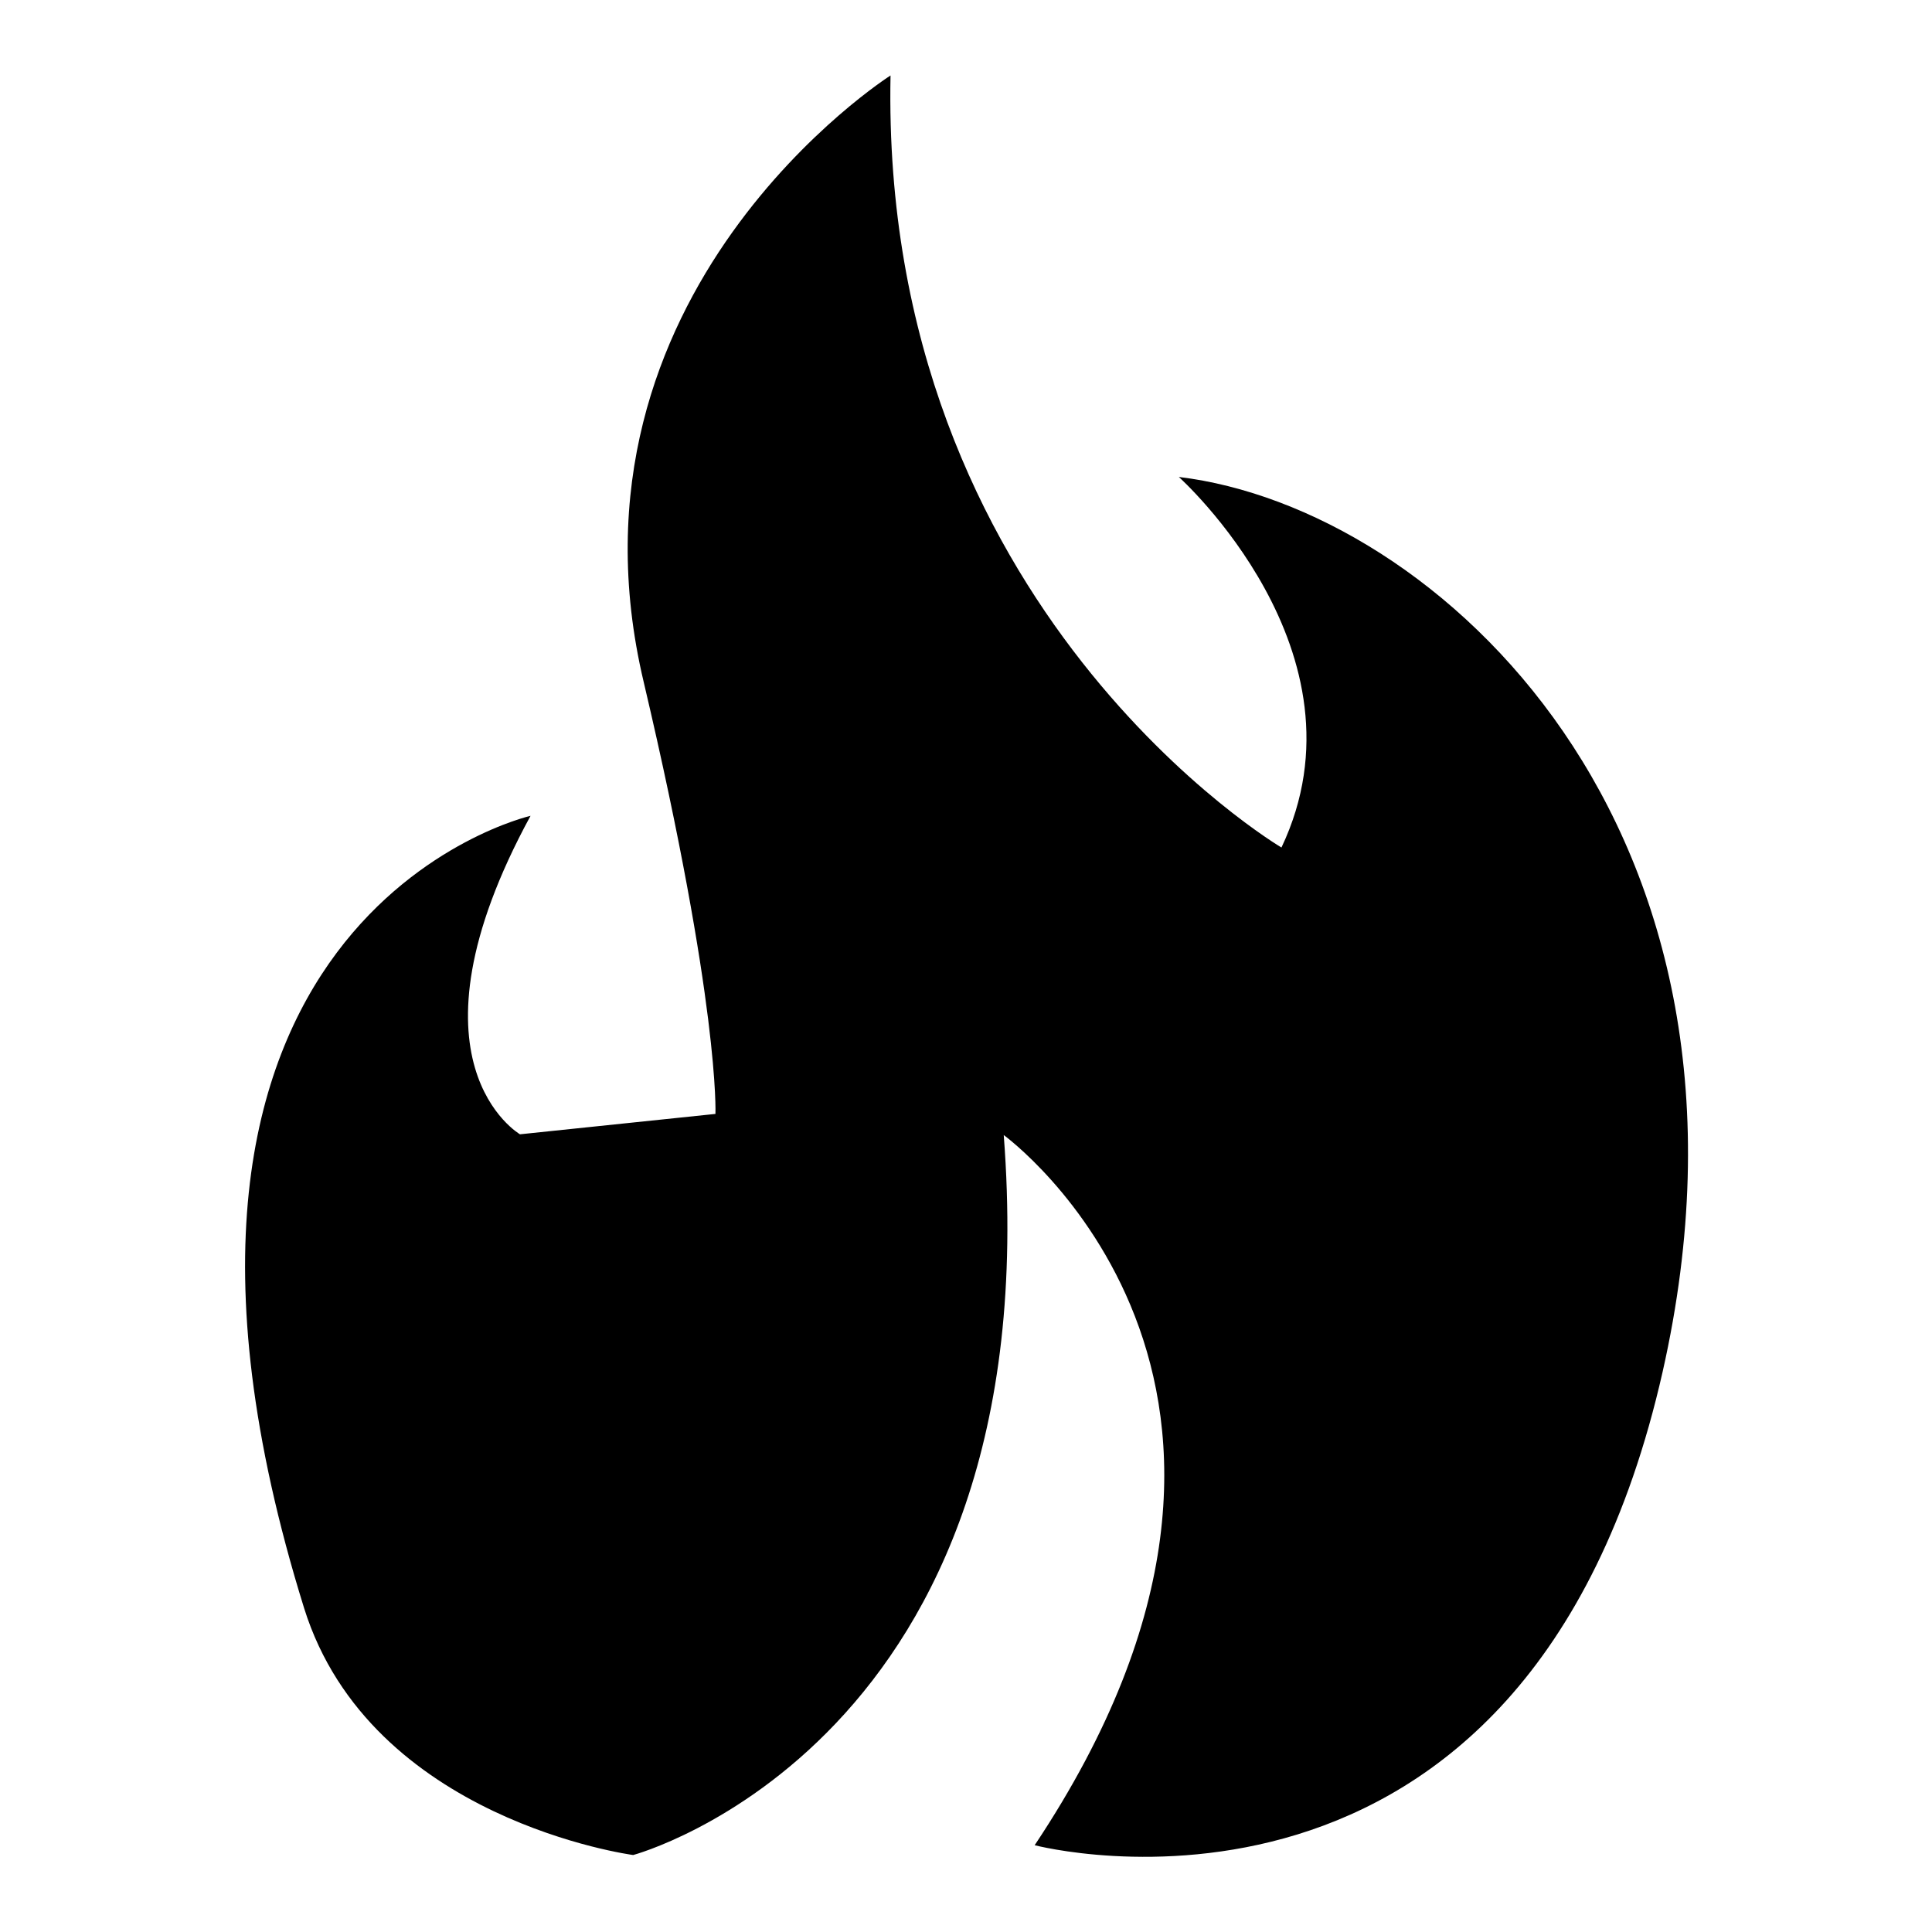
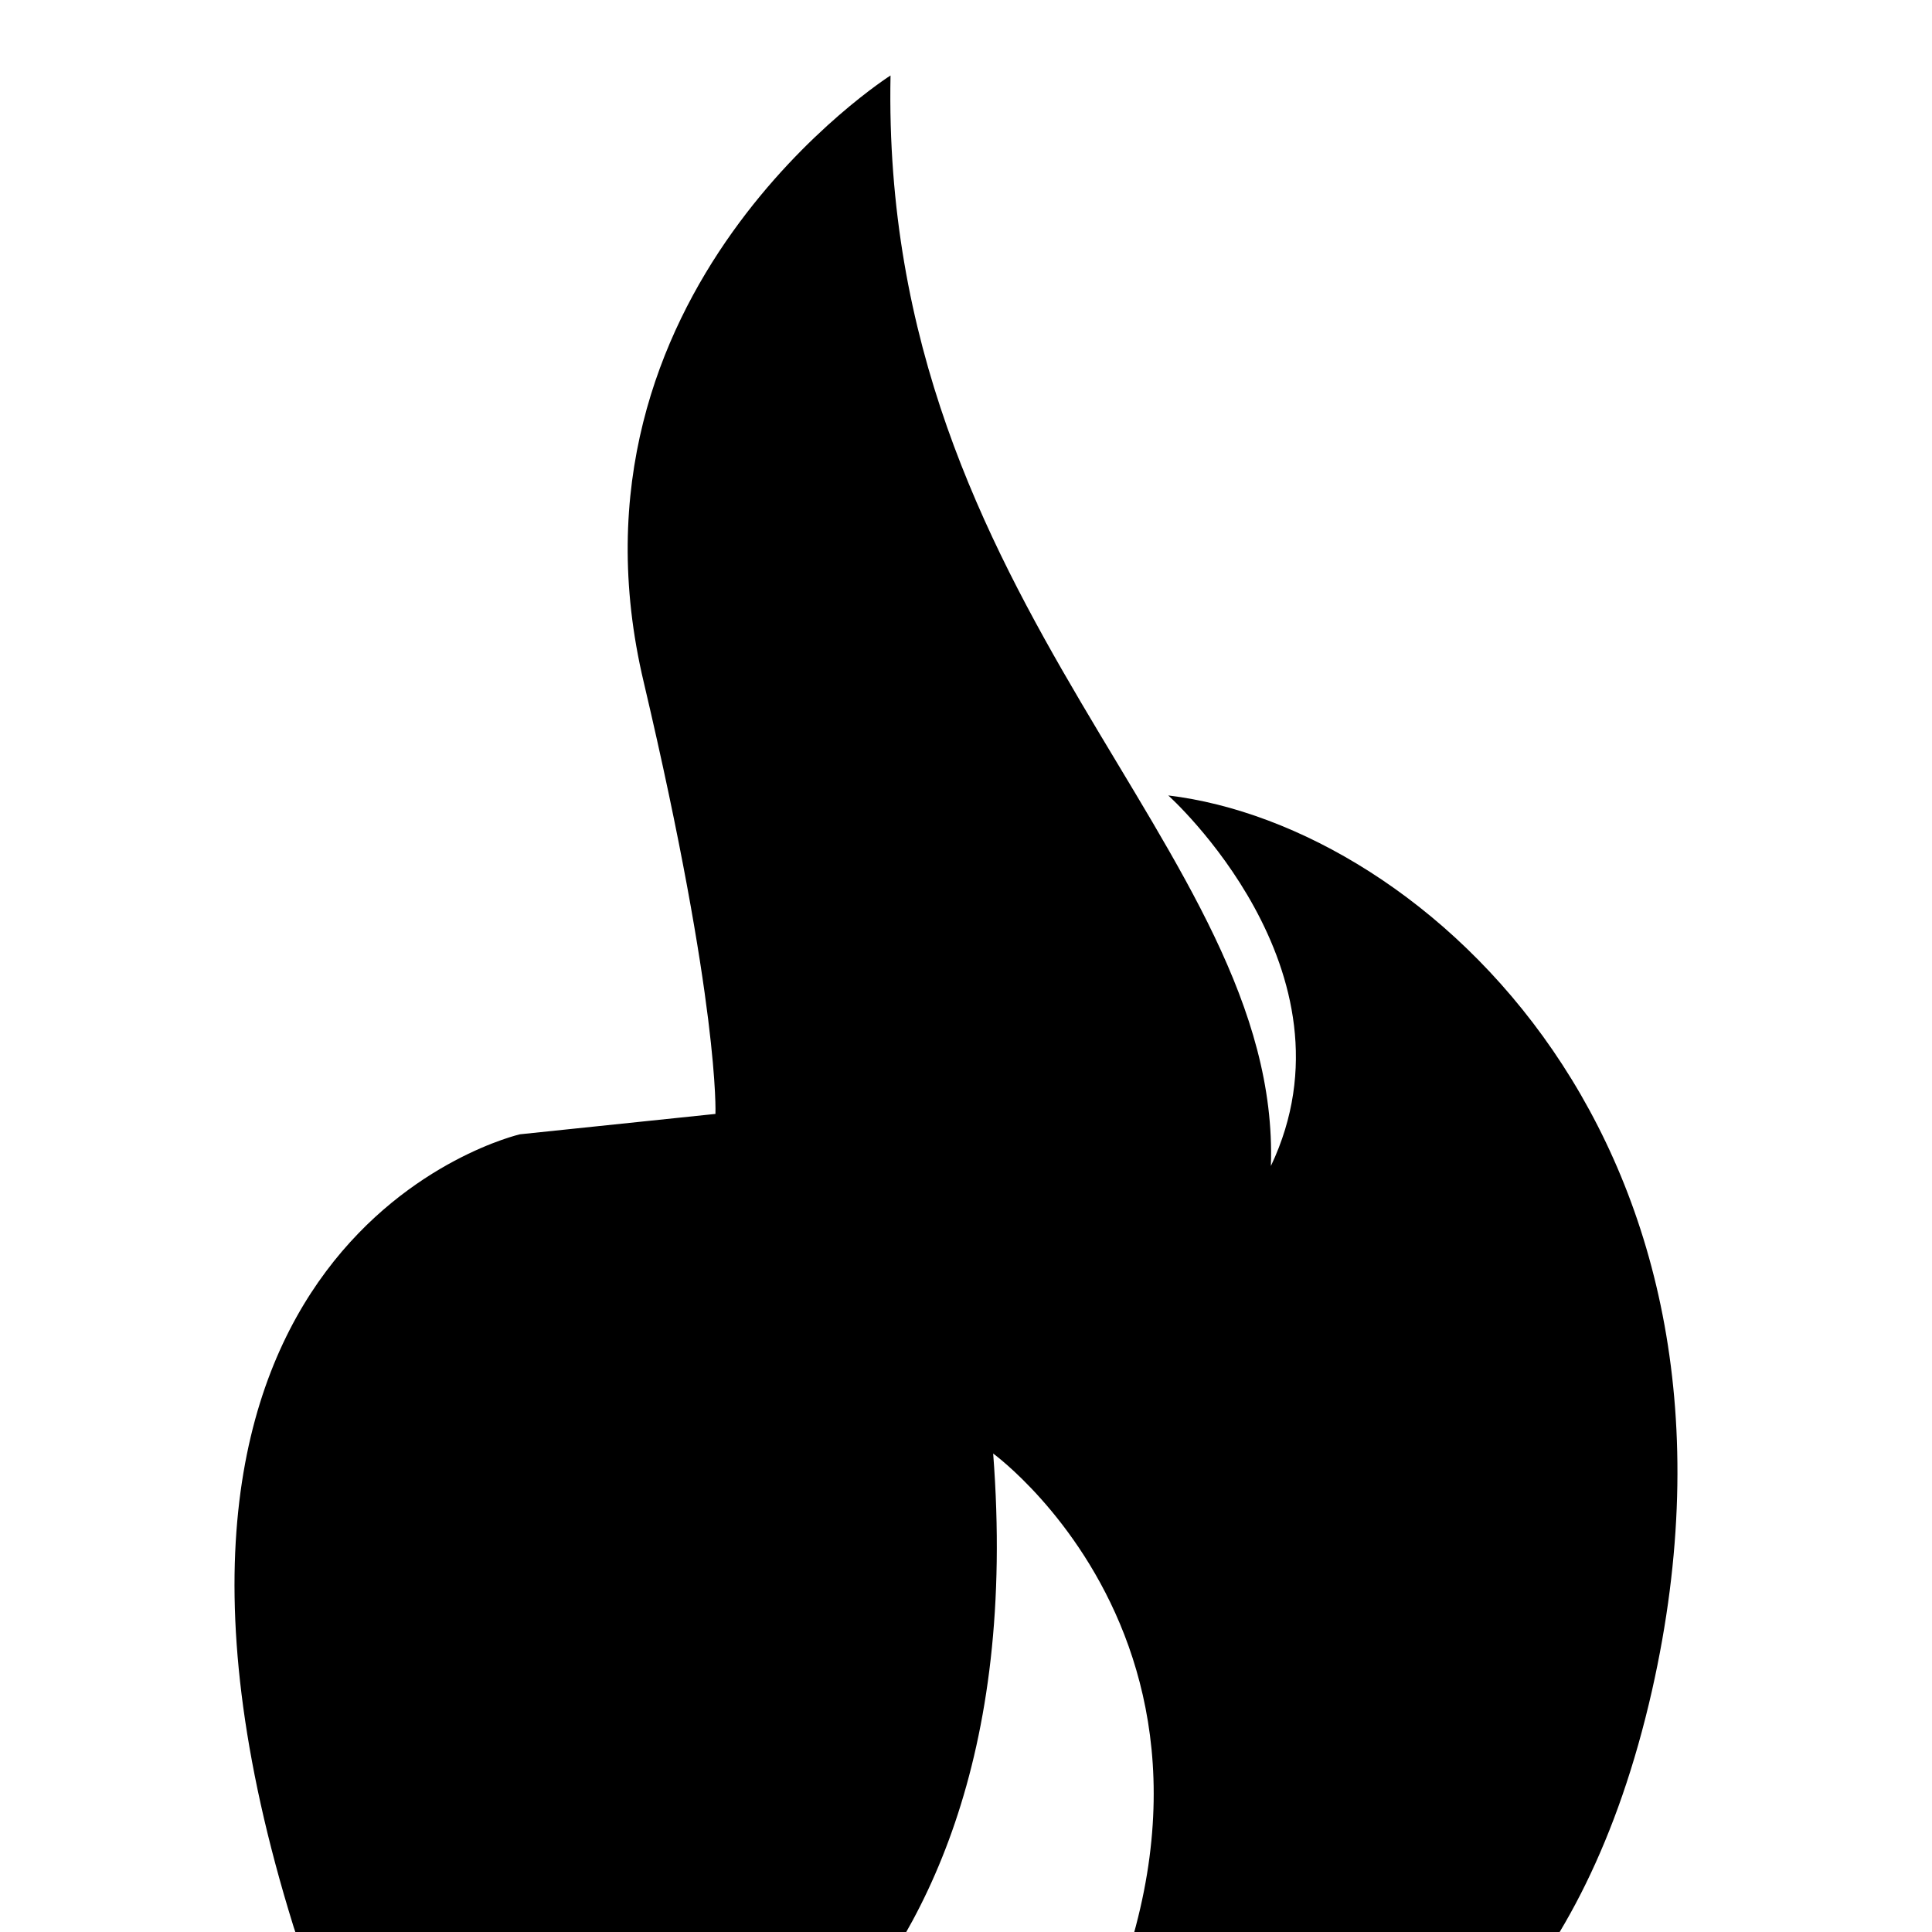
<svg xmlns="http://www.w3.org/2000/svg" version="1.1" x="0px" y="0px" viewBox="0 0 256 256" enable-background="new 0 0 256 256" xml:space="preserve">
  <g>
    <g>
-       <path fill="#000000" d="M118,10c0,0-45,28.6-32.7,80.4c10.1,42.9,9.5,57.2,9.5,57.2l-25.9,2.7c0,0-16.4-9.5,1.4-42.2c0,0-58.5,13.4-30,105c8.8,28.1,43.6,32.7,43.6,32.7s55.3-14.8,49.1-95.4c0,0,45,32.7,4.1,94.1c0,0,65.1,17.1,83.2-62.7c16.3-72.2-30-114.5-64.1-118.6c0,0,25.9,23.2,13.6,49.1C169.8,112.3,116.6,80.9,118,10z" />
+       <path fill="#000000" d="M118,10c0,0-45,28.6-32.7,80.4c10.1,42.9,9.5,57.2,9.5,57.2l-25.9,2.7c0,0-58.5,13.4-30,105c8.8,28.1,43.6,32.7,43.6,32.7s55.3-14.8,49.1-95.4c0,0,45,32.7,4.1,94.1c0,0,65.1,17.1,83.2-62.7c16.3-72.2-30-114.5-64.1-118.6c0,0,25.9,23.2,13.6,49.1C169.8,112.3,116.6,80.9,118,10z" />
    </g>
  </g>
</svg>